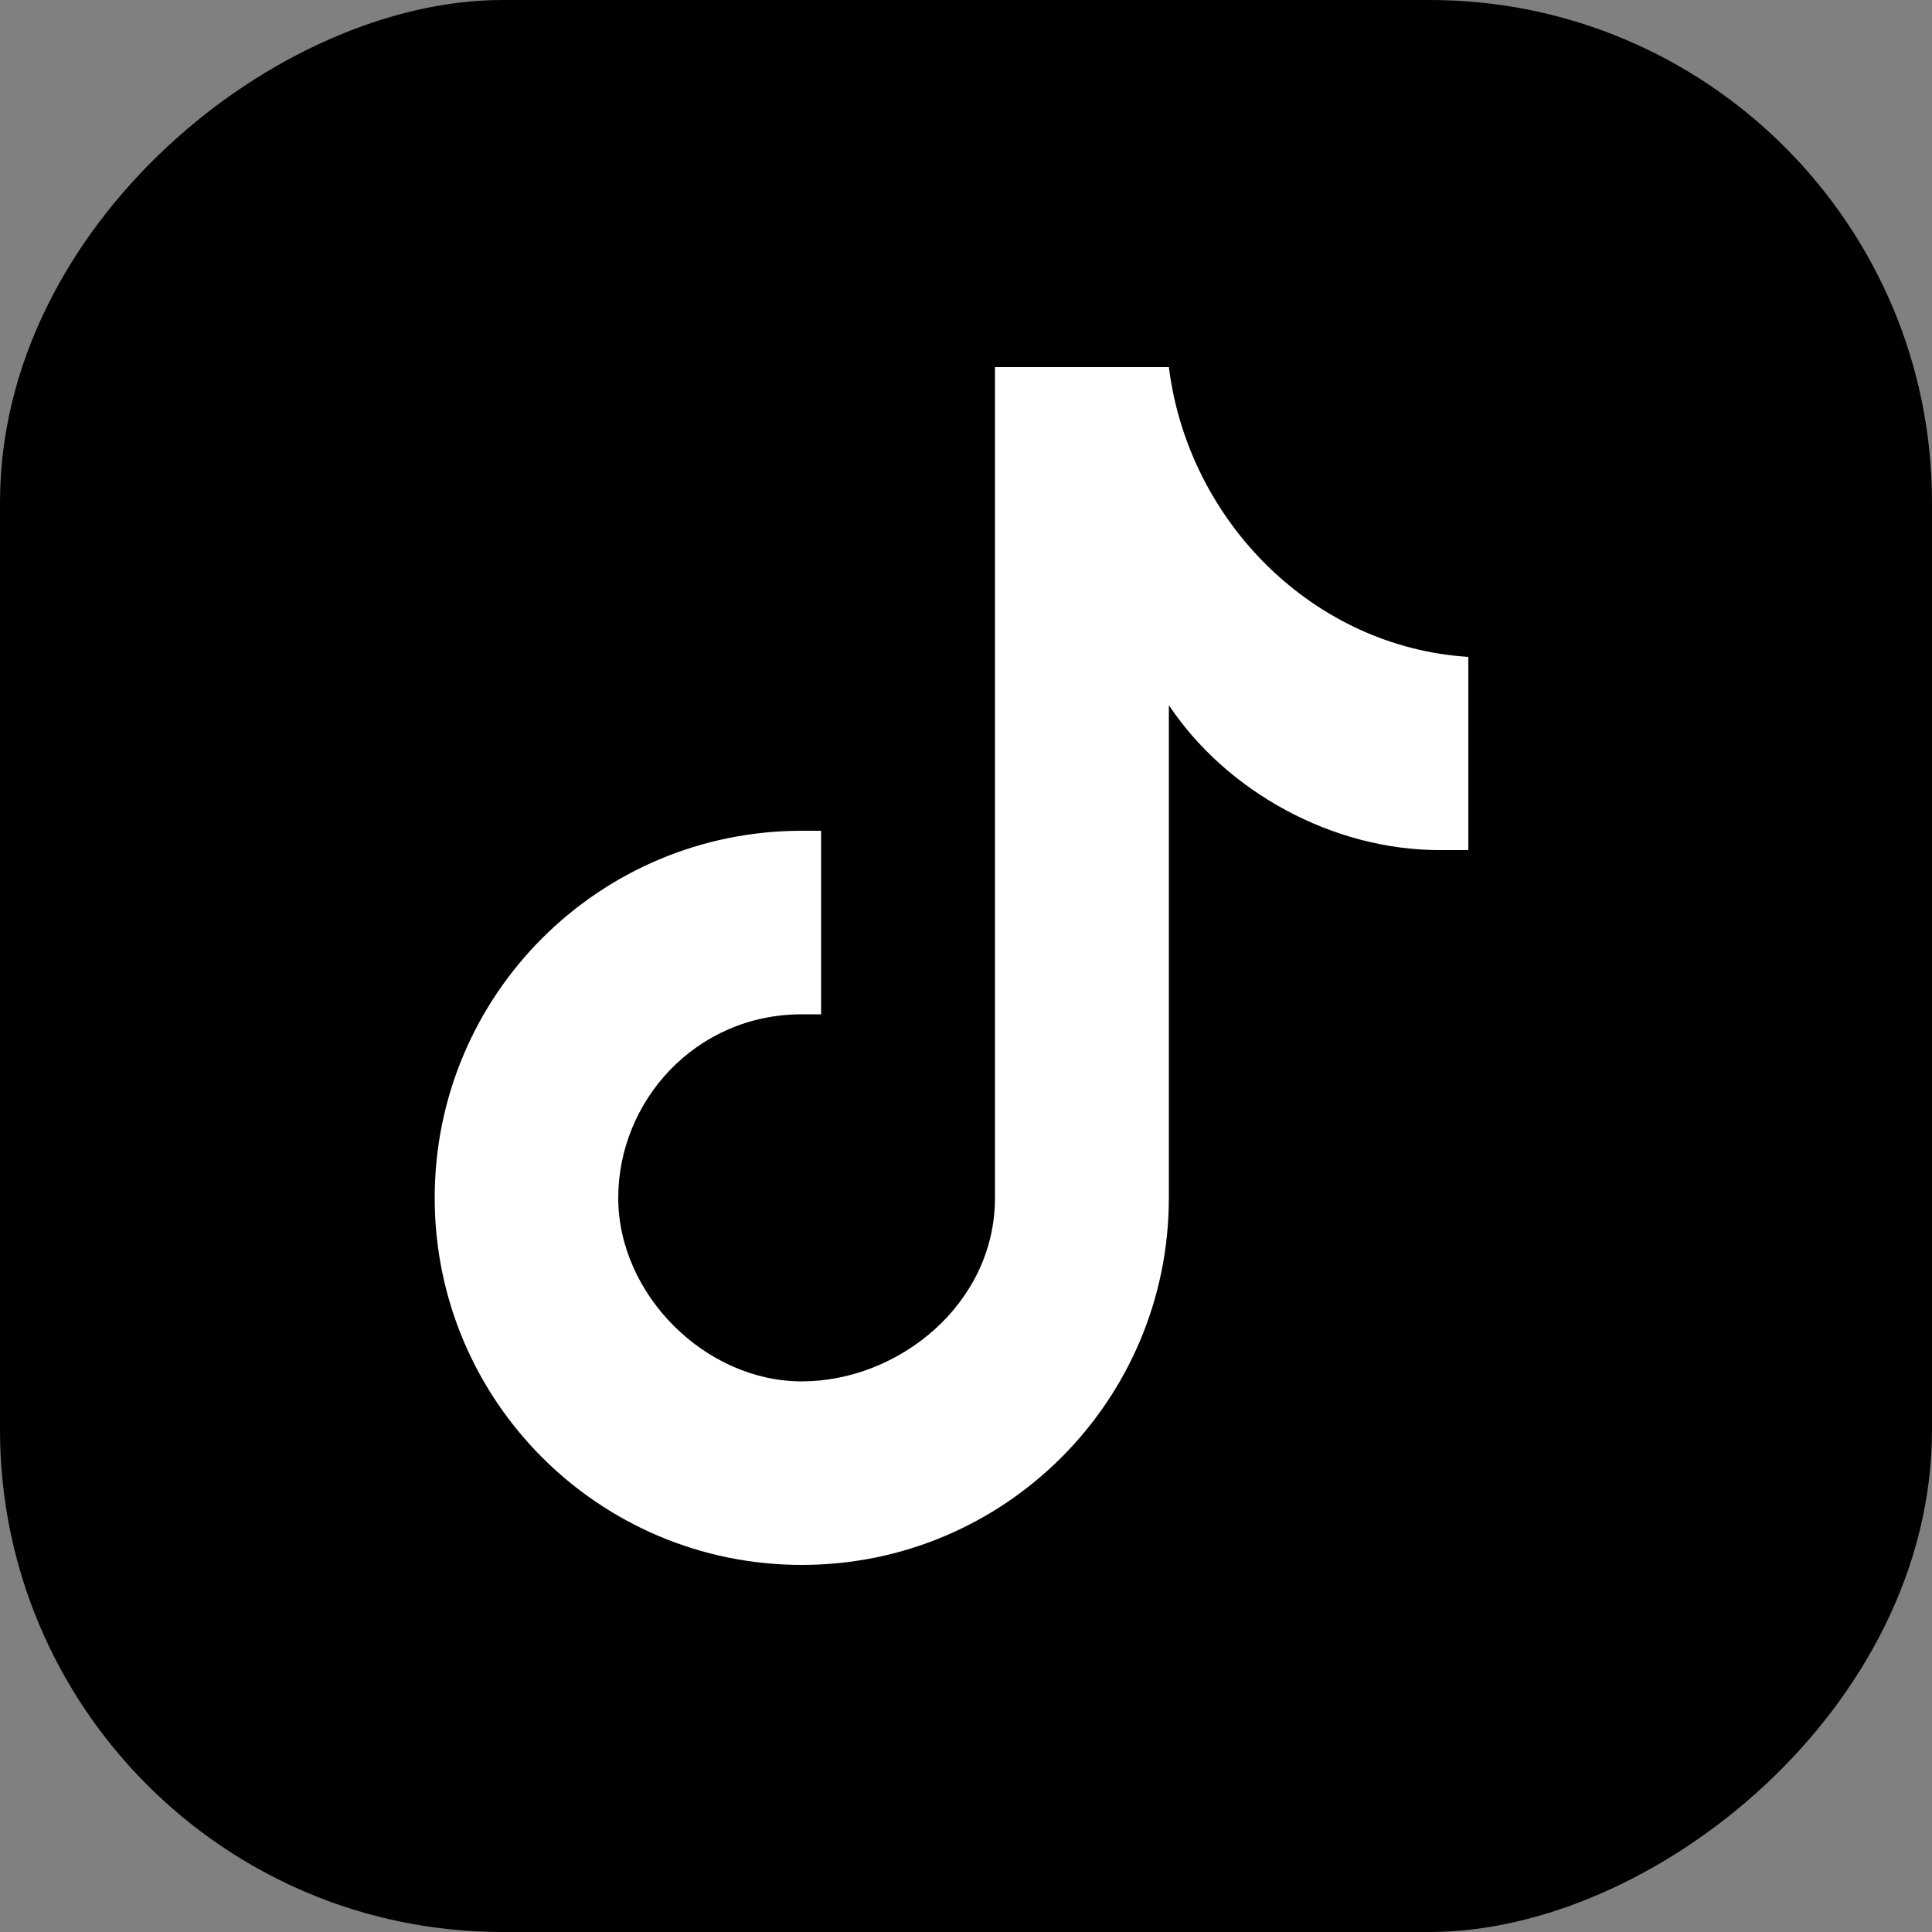
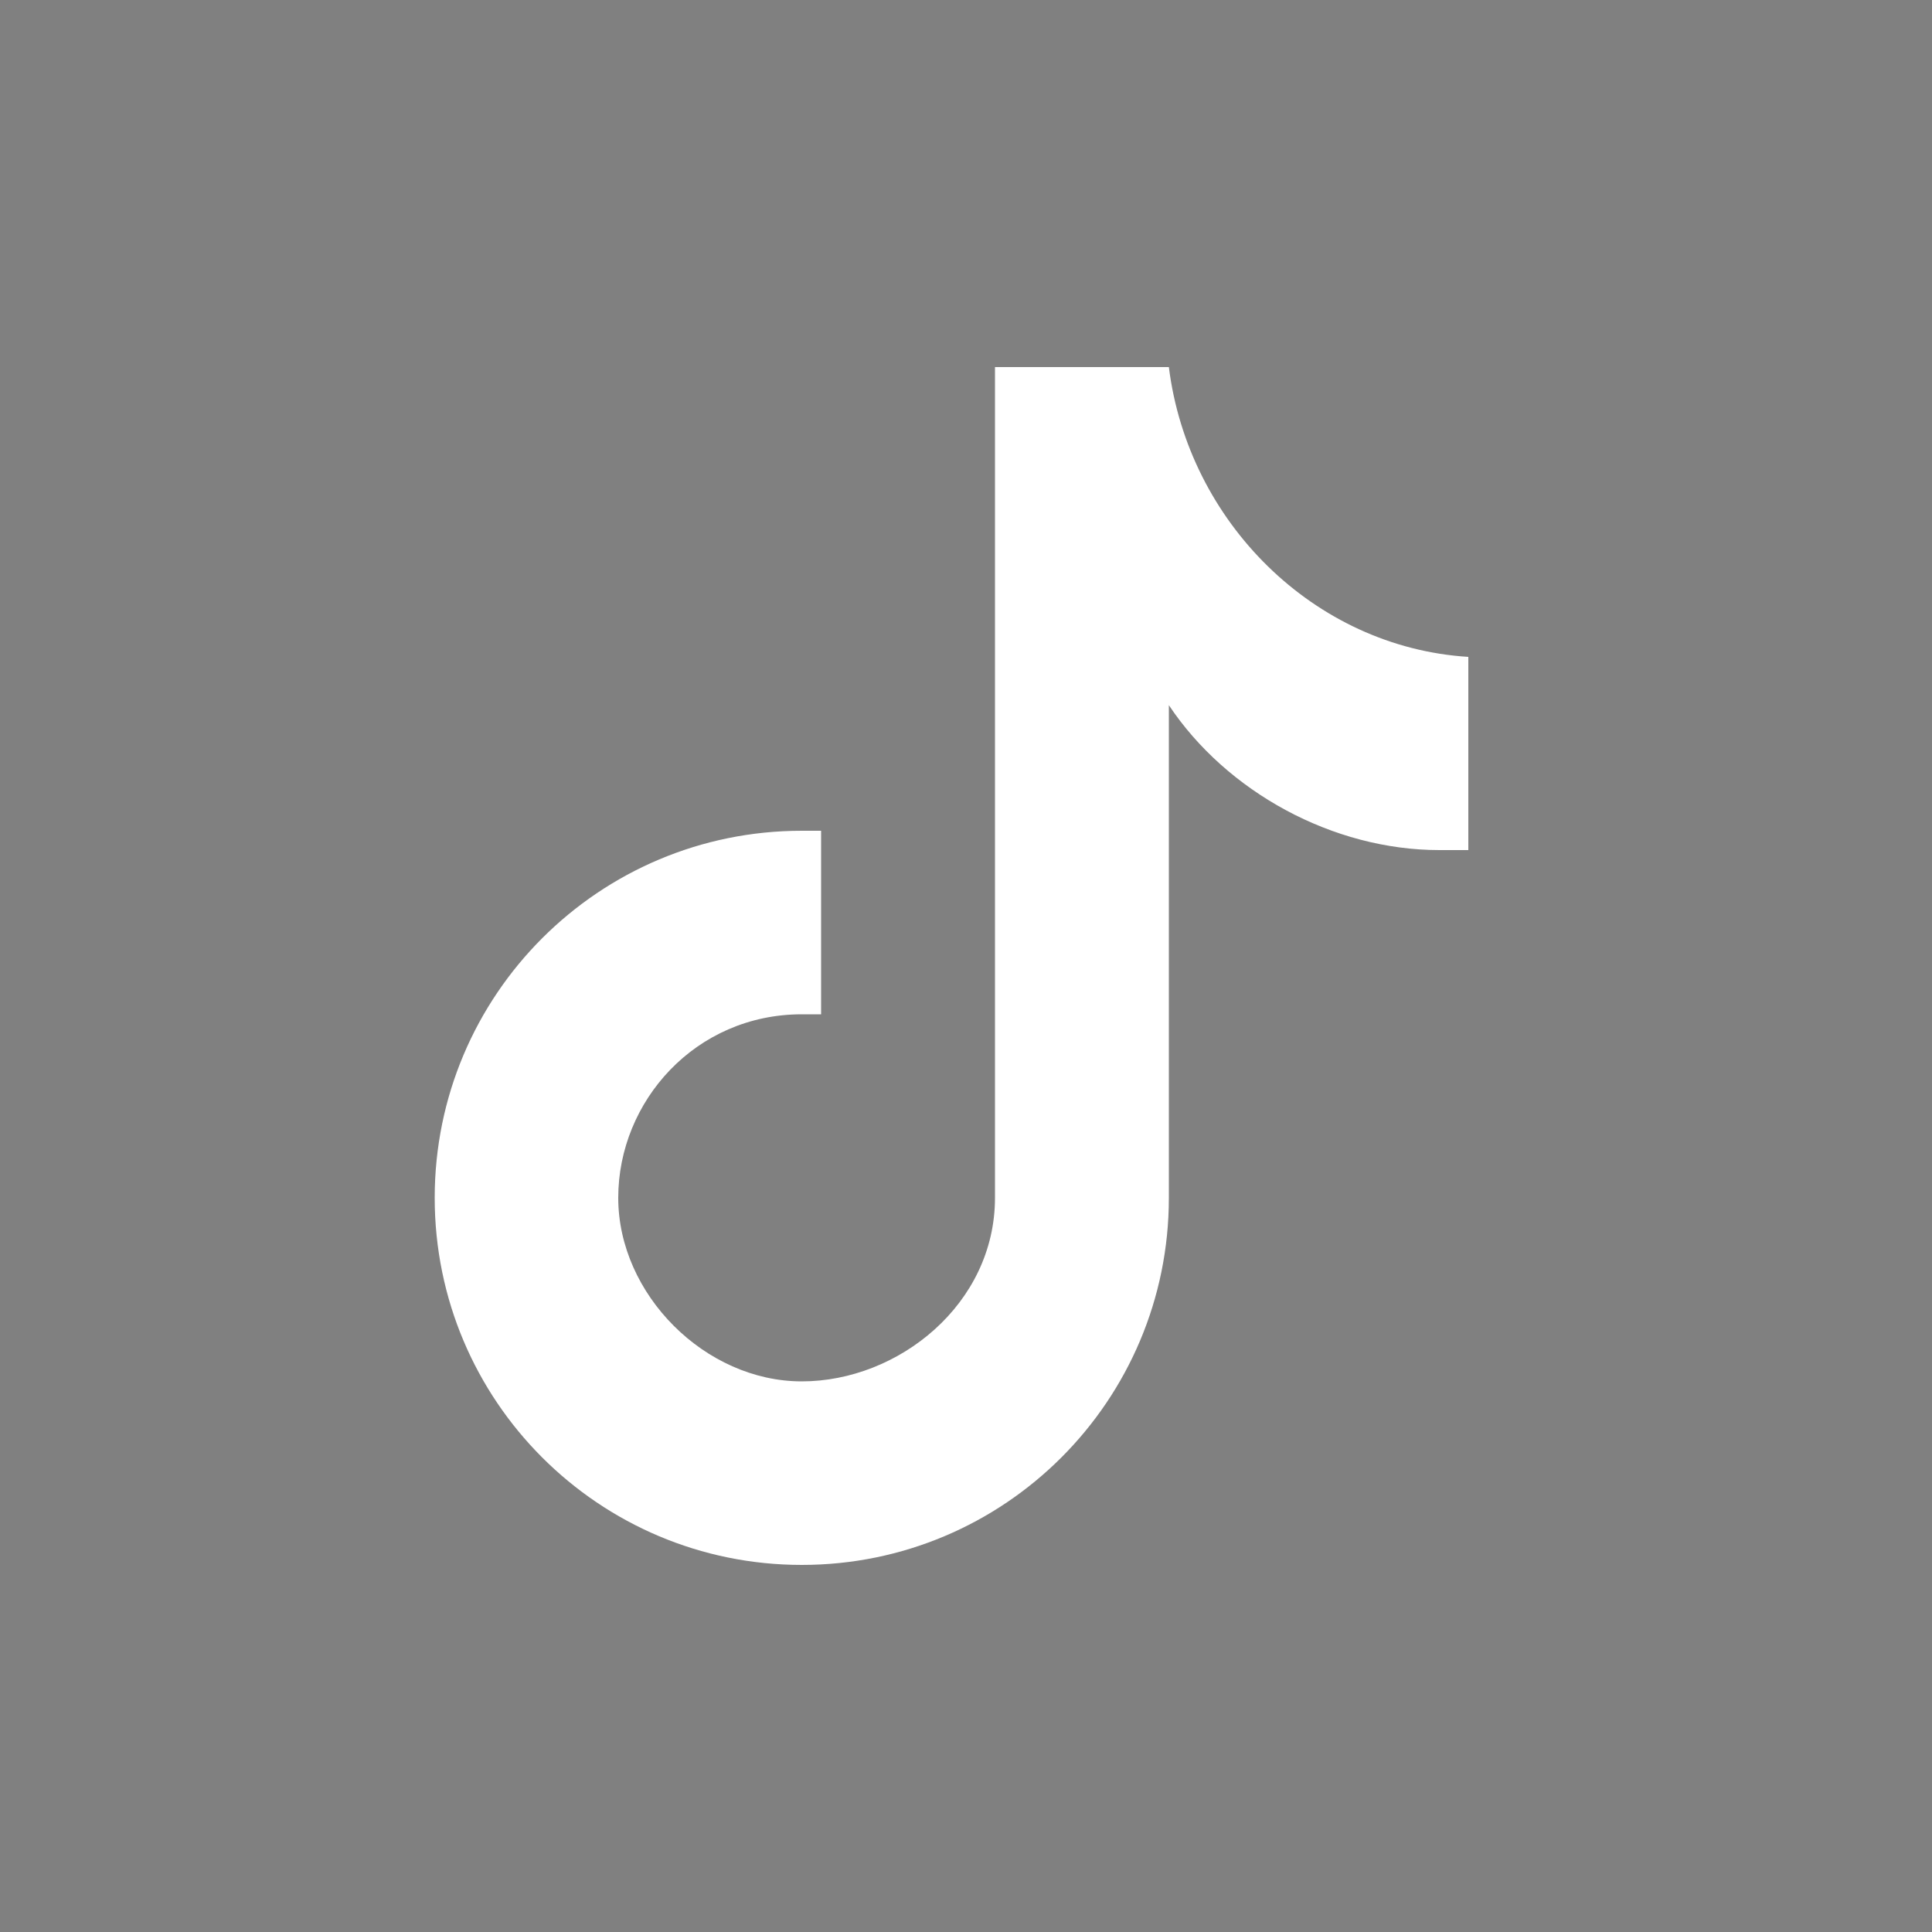
<svg xmlns="http://www.w3.org/2000/svg" id="Calque_1" version="1.1" viewBox="0 0 20 20">
  <rect x="0" y="0" width="20" height="20" fill="#808080" stroke="none" />
  <defs>
    <style>
      .st0 {
        fill: #fff;
      }
    </style>
  </defs>
-   <rect x="0" y="0" width="20" height="20" rx="5.2" ry="5.2" transform="translate(20 0) rotate(90)" />
  <path class="st0" d="M15.2,8.8c-.1,0-.2,0-.3,0-1.1,0-2.2-.6-2.8-1.5v5.1c0,2.1-1.7,3.8-3.8,3.8s-3.8-1.7-3.8-3.8,1.7-3.8,3.8-3.8h0c0,0,.2,0,.2,0v1.9c0,0-.2,0-.2,0-1.1,0-1.9.9-1.9,1.9s.9,1.9,1.9,1.9,2-.8,2-1.9V3.8h1.8c.2,1.6,1.5,2.9,3.1,3v2.1" />
</svg>